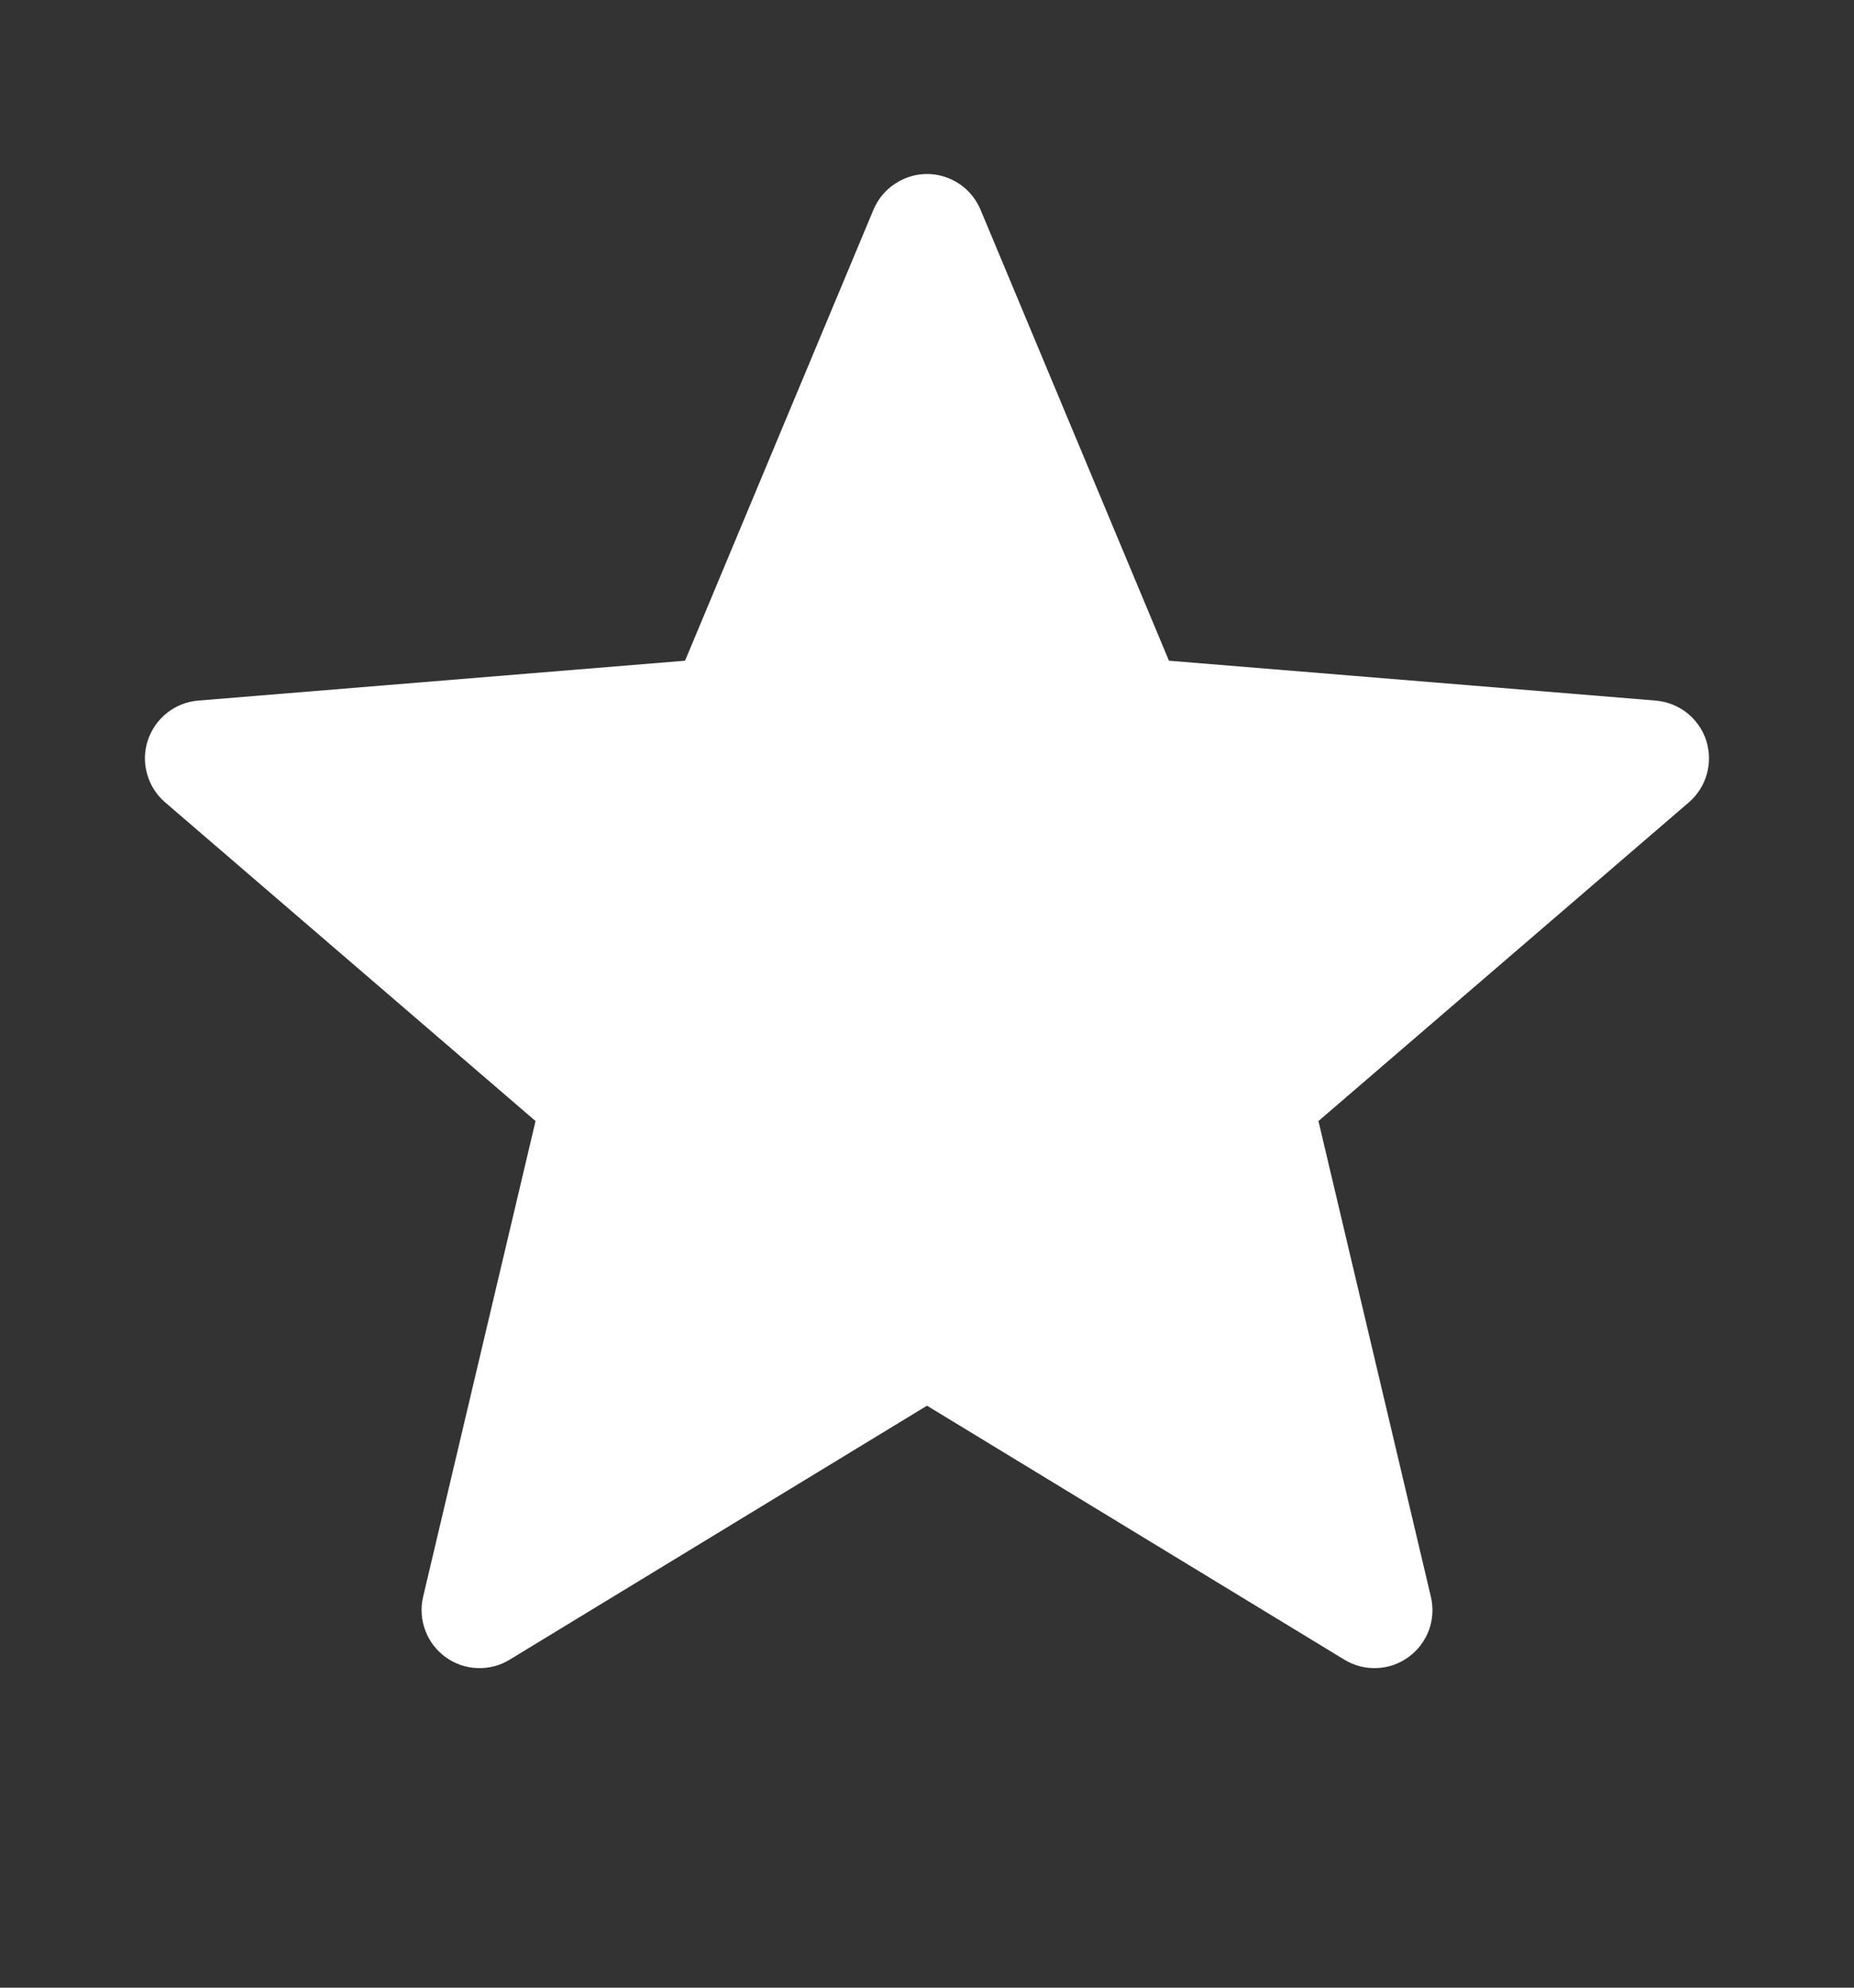
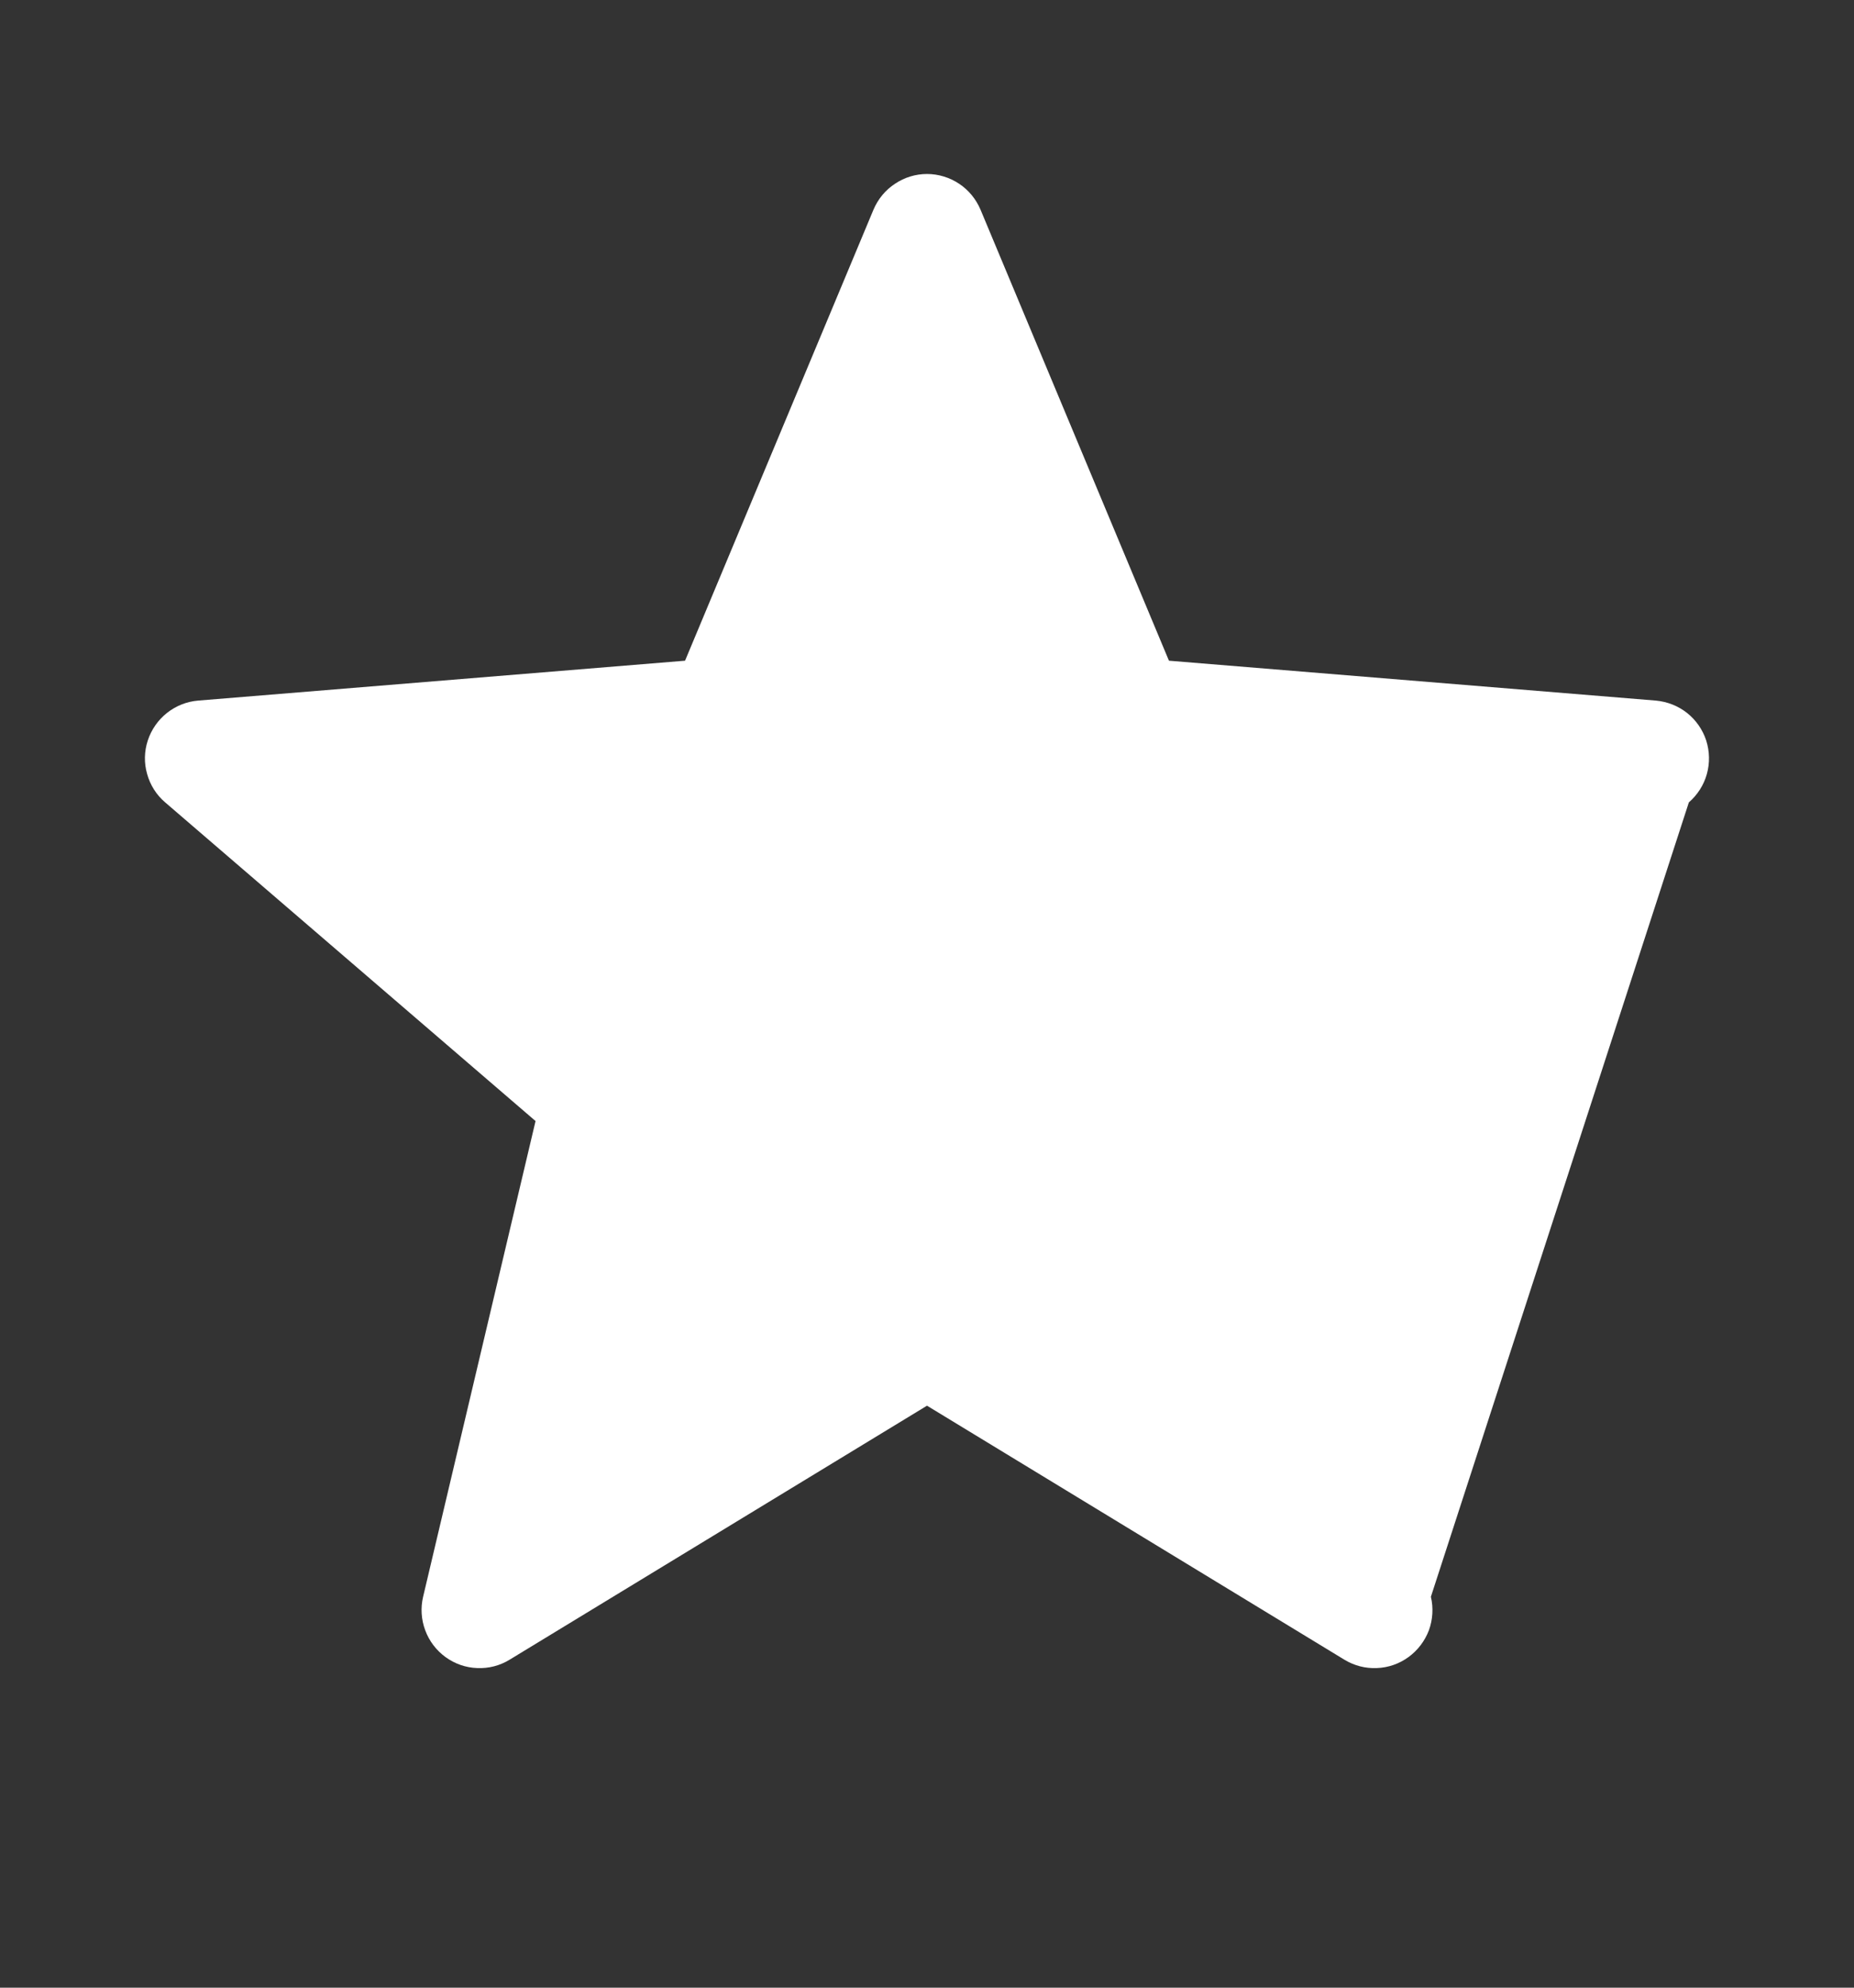
<svg xmlns="http://www.w3.org/2000/svg" width="14" height="15" viewBox="0 0 14 15" fill="none">
  <rect x="0" y="0" width="14" height="15" fill="#333333" stroke="none" />
-   <path d="M7 10.608L3.848 12.525C3.775 12.57 3.689 12.592 3.603 12.588C3.517 12.585 3.434 12.556 3.364 12.505C3.294 12.454 3.241 12.384 3.211 12.303C3.181 12.223 3.175 12.134 3.195 12.05L4.044 8.46L1.247 6.055C1.181 5.999 1.134 5.924 1.111 5.841C1.087 5.758 1.089 5.67 1.116 5.588C1.143 5.506 1.193 5.434 1.261 5.38C1.328 5.327 1.41 5.294 1.496 5.287L5.173 4.986L6.596 1.582C6.63 1.502 6.686 1.434 6.758 1.387C6.829 1.339 6.914 1.313 7 1.313C7.086 1.313 7.171 1.339 7.243 1.387C7.314 1.434 7.37 1.502 7.404 1.582L8.827 4.986L12.504 5.287C12.59 5.295 12.672 5.327 12.739 5.38C12.807 5.434 12.857 5.506 12.884 5.588C12.91 5.67 12.912 5.758 12.889 5.841C12.866 5.924 12.818 5.999 12.753 6.055L9.956 8.46L10.805 12.05C10.825 12.134 10.819 12.223 10.79 12.303C10.759 12.384 10.706 12.454 10.636 12.505C10.566 12.556 10.483 12.585 10.397 12.588C10.311 12.592 10.226 12.57 10.152 12.525L7 10.608Z" fill="white" />
+   <path d="M7 10.608L3.848 12.525C3.775 12.57 3.689 12.592 3.603 12.588C3.517 12.585 3.434 12.556 3.364 12.505C3.294 12.454 3.241 12.384 3.211 12.303C3.181 12.223 3.175 12.134 3.195 12.05L4.044 8.46L1.247 6.055C1.181 5.999 1.134 5.924 1.111 5.841C1.087 5.758 1.089 5.67 1.116 5.588C1.143 5.506 1.193 5.434 1.261 5.38C1.328 5.327 1.41 5.294 1.496 5.287L5.173 4.986L6.596 1.582C6.63 1.502 6.686 1.434 6.758 1.387C6.829 1.339 6.914 1.313 7 1.313C7.086 1.313 7.171 1.339 7.243 1.387C7.314 1.434 7.37 1.502 7.404 1.582L8.827 4.986L12.504 5.287C12.59 5.295 12.672 5.327 12.739 5.38C12.807 5.434 12.857 5.506 12.884 5.588C12.91 5.67 12.912 5.758 12.889 5.841C12.866 5.924 12.818 5.999 12.753 6.055L10.805 12.05C10.825 12.134 10.819 12.223 10.79 12.303C10.759 12.384 10.706 12.454 10.636 12.505C10.566 12.556 10.483 12.585 10.397 12.588C10.311 12.592 10.226 12.57 10.152 12.525L7 10.608Z" fill="white" />
</svg>